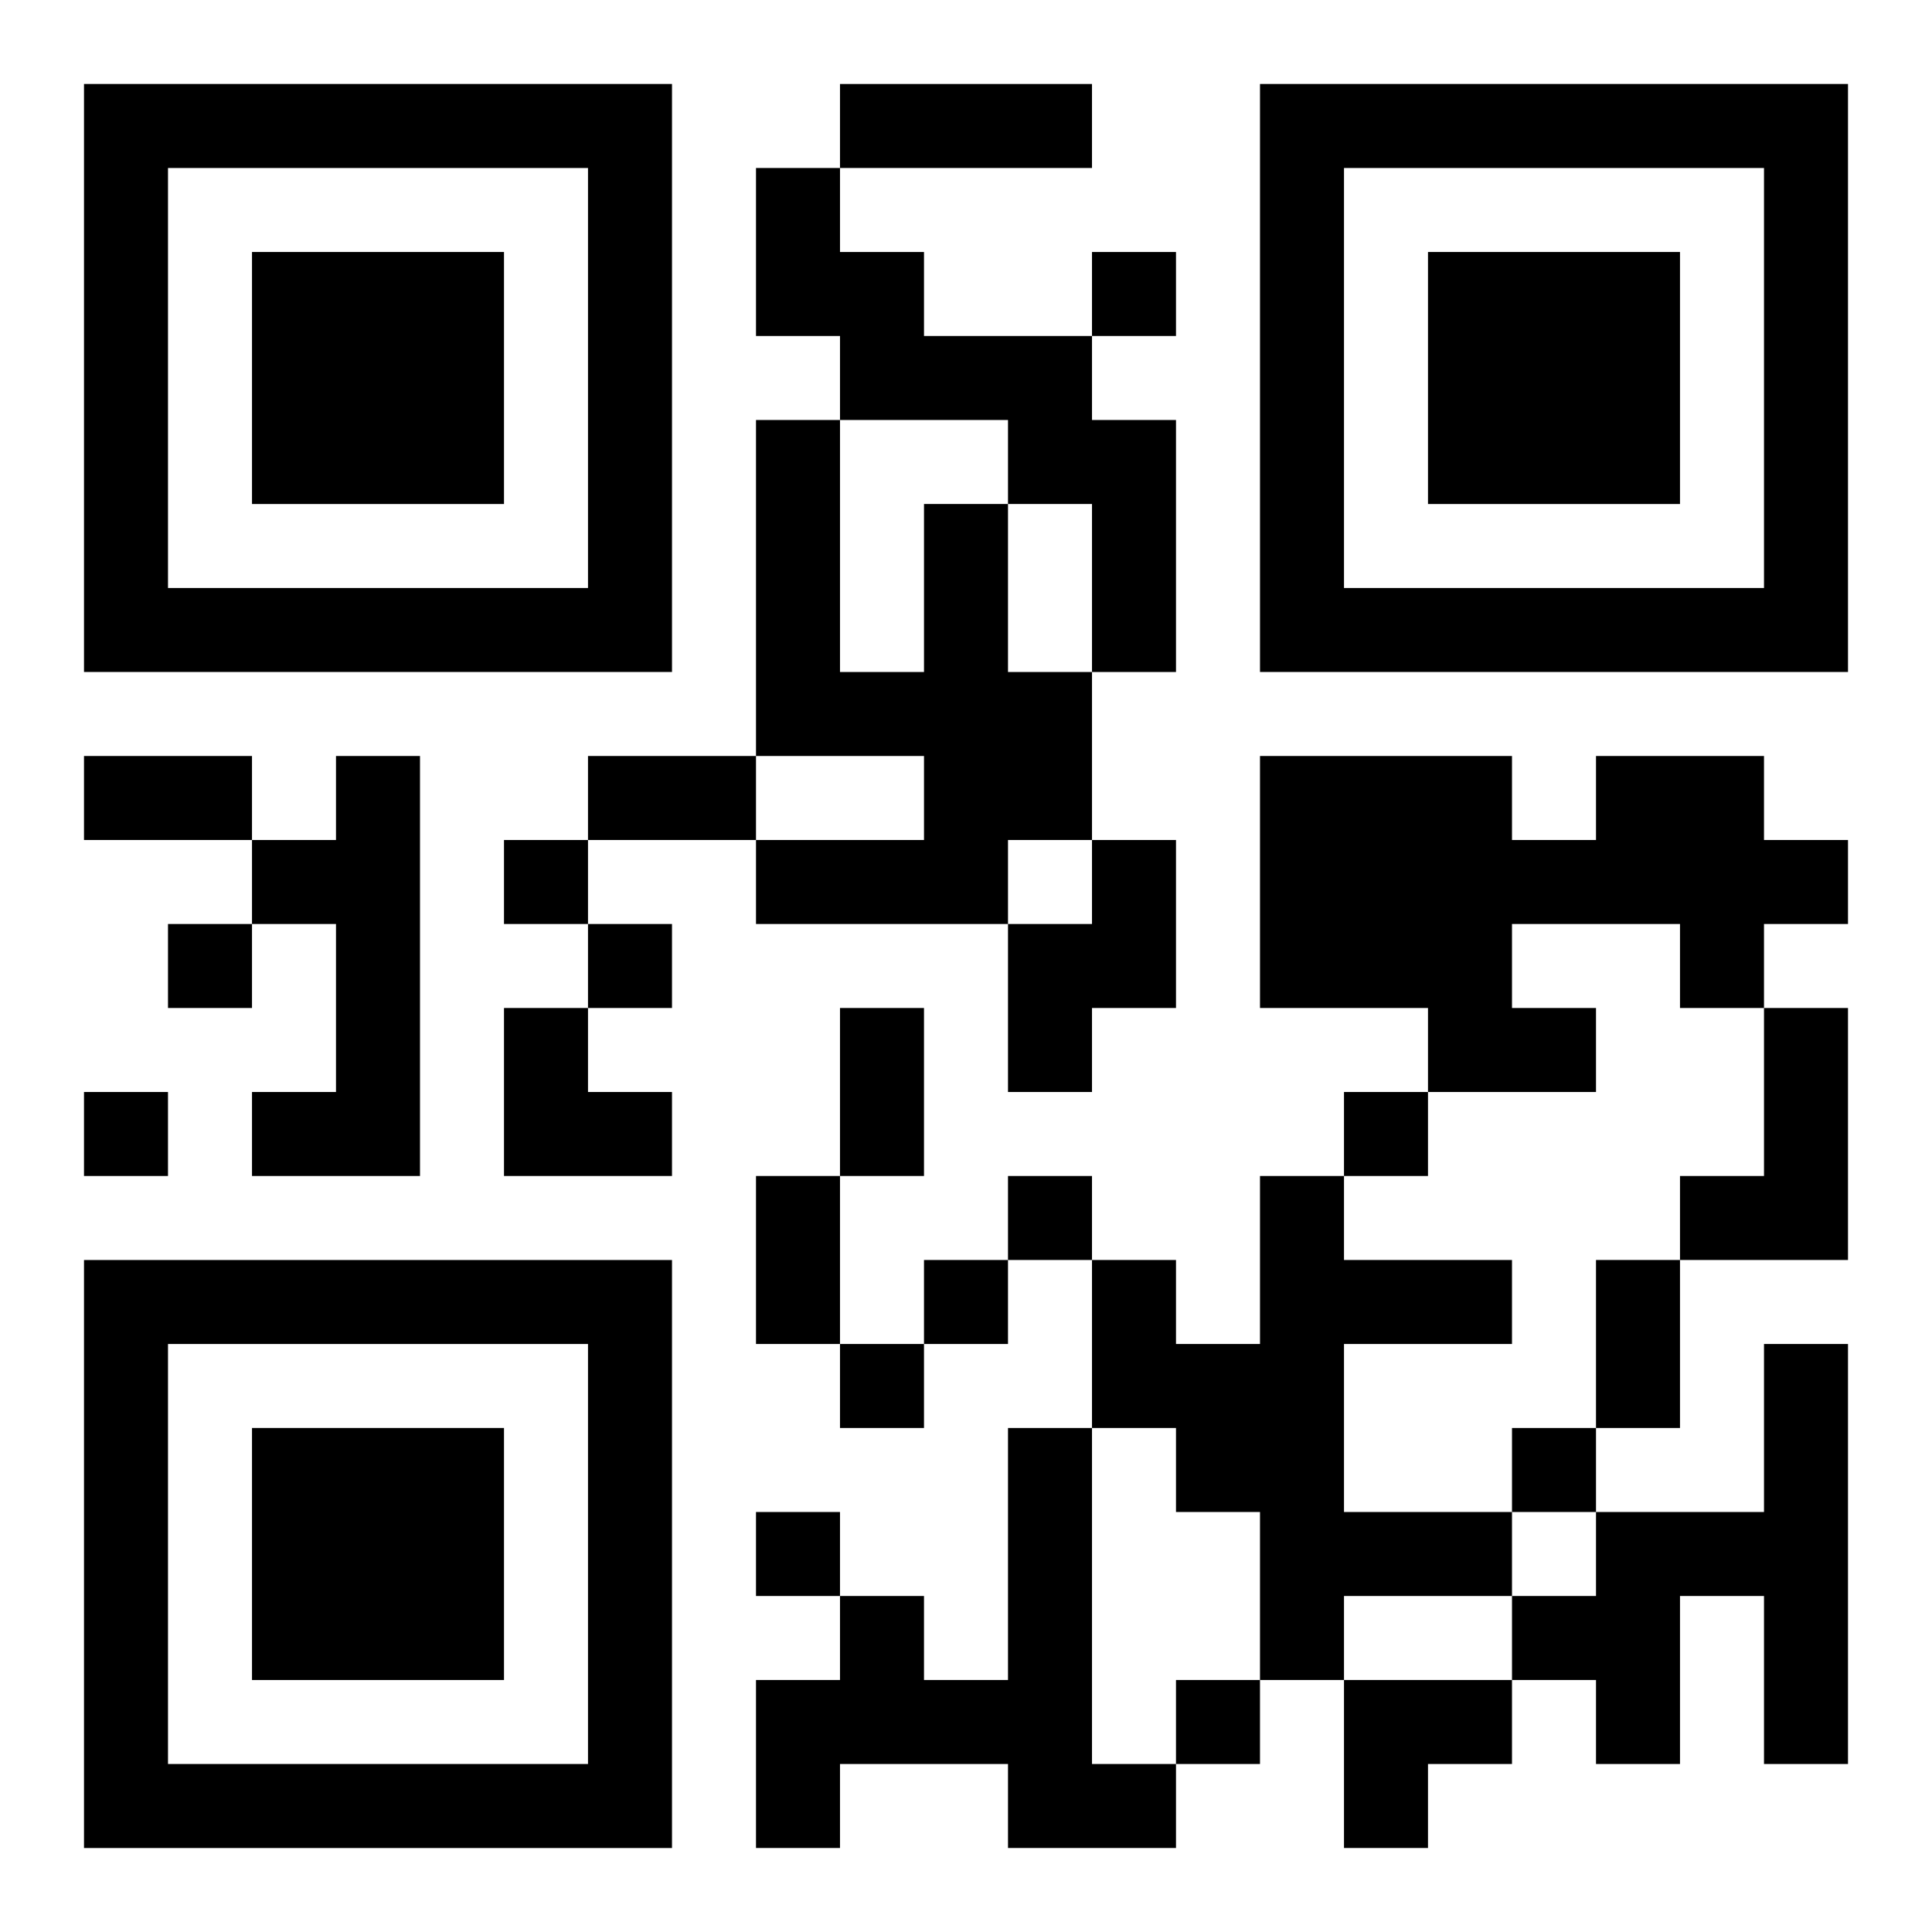
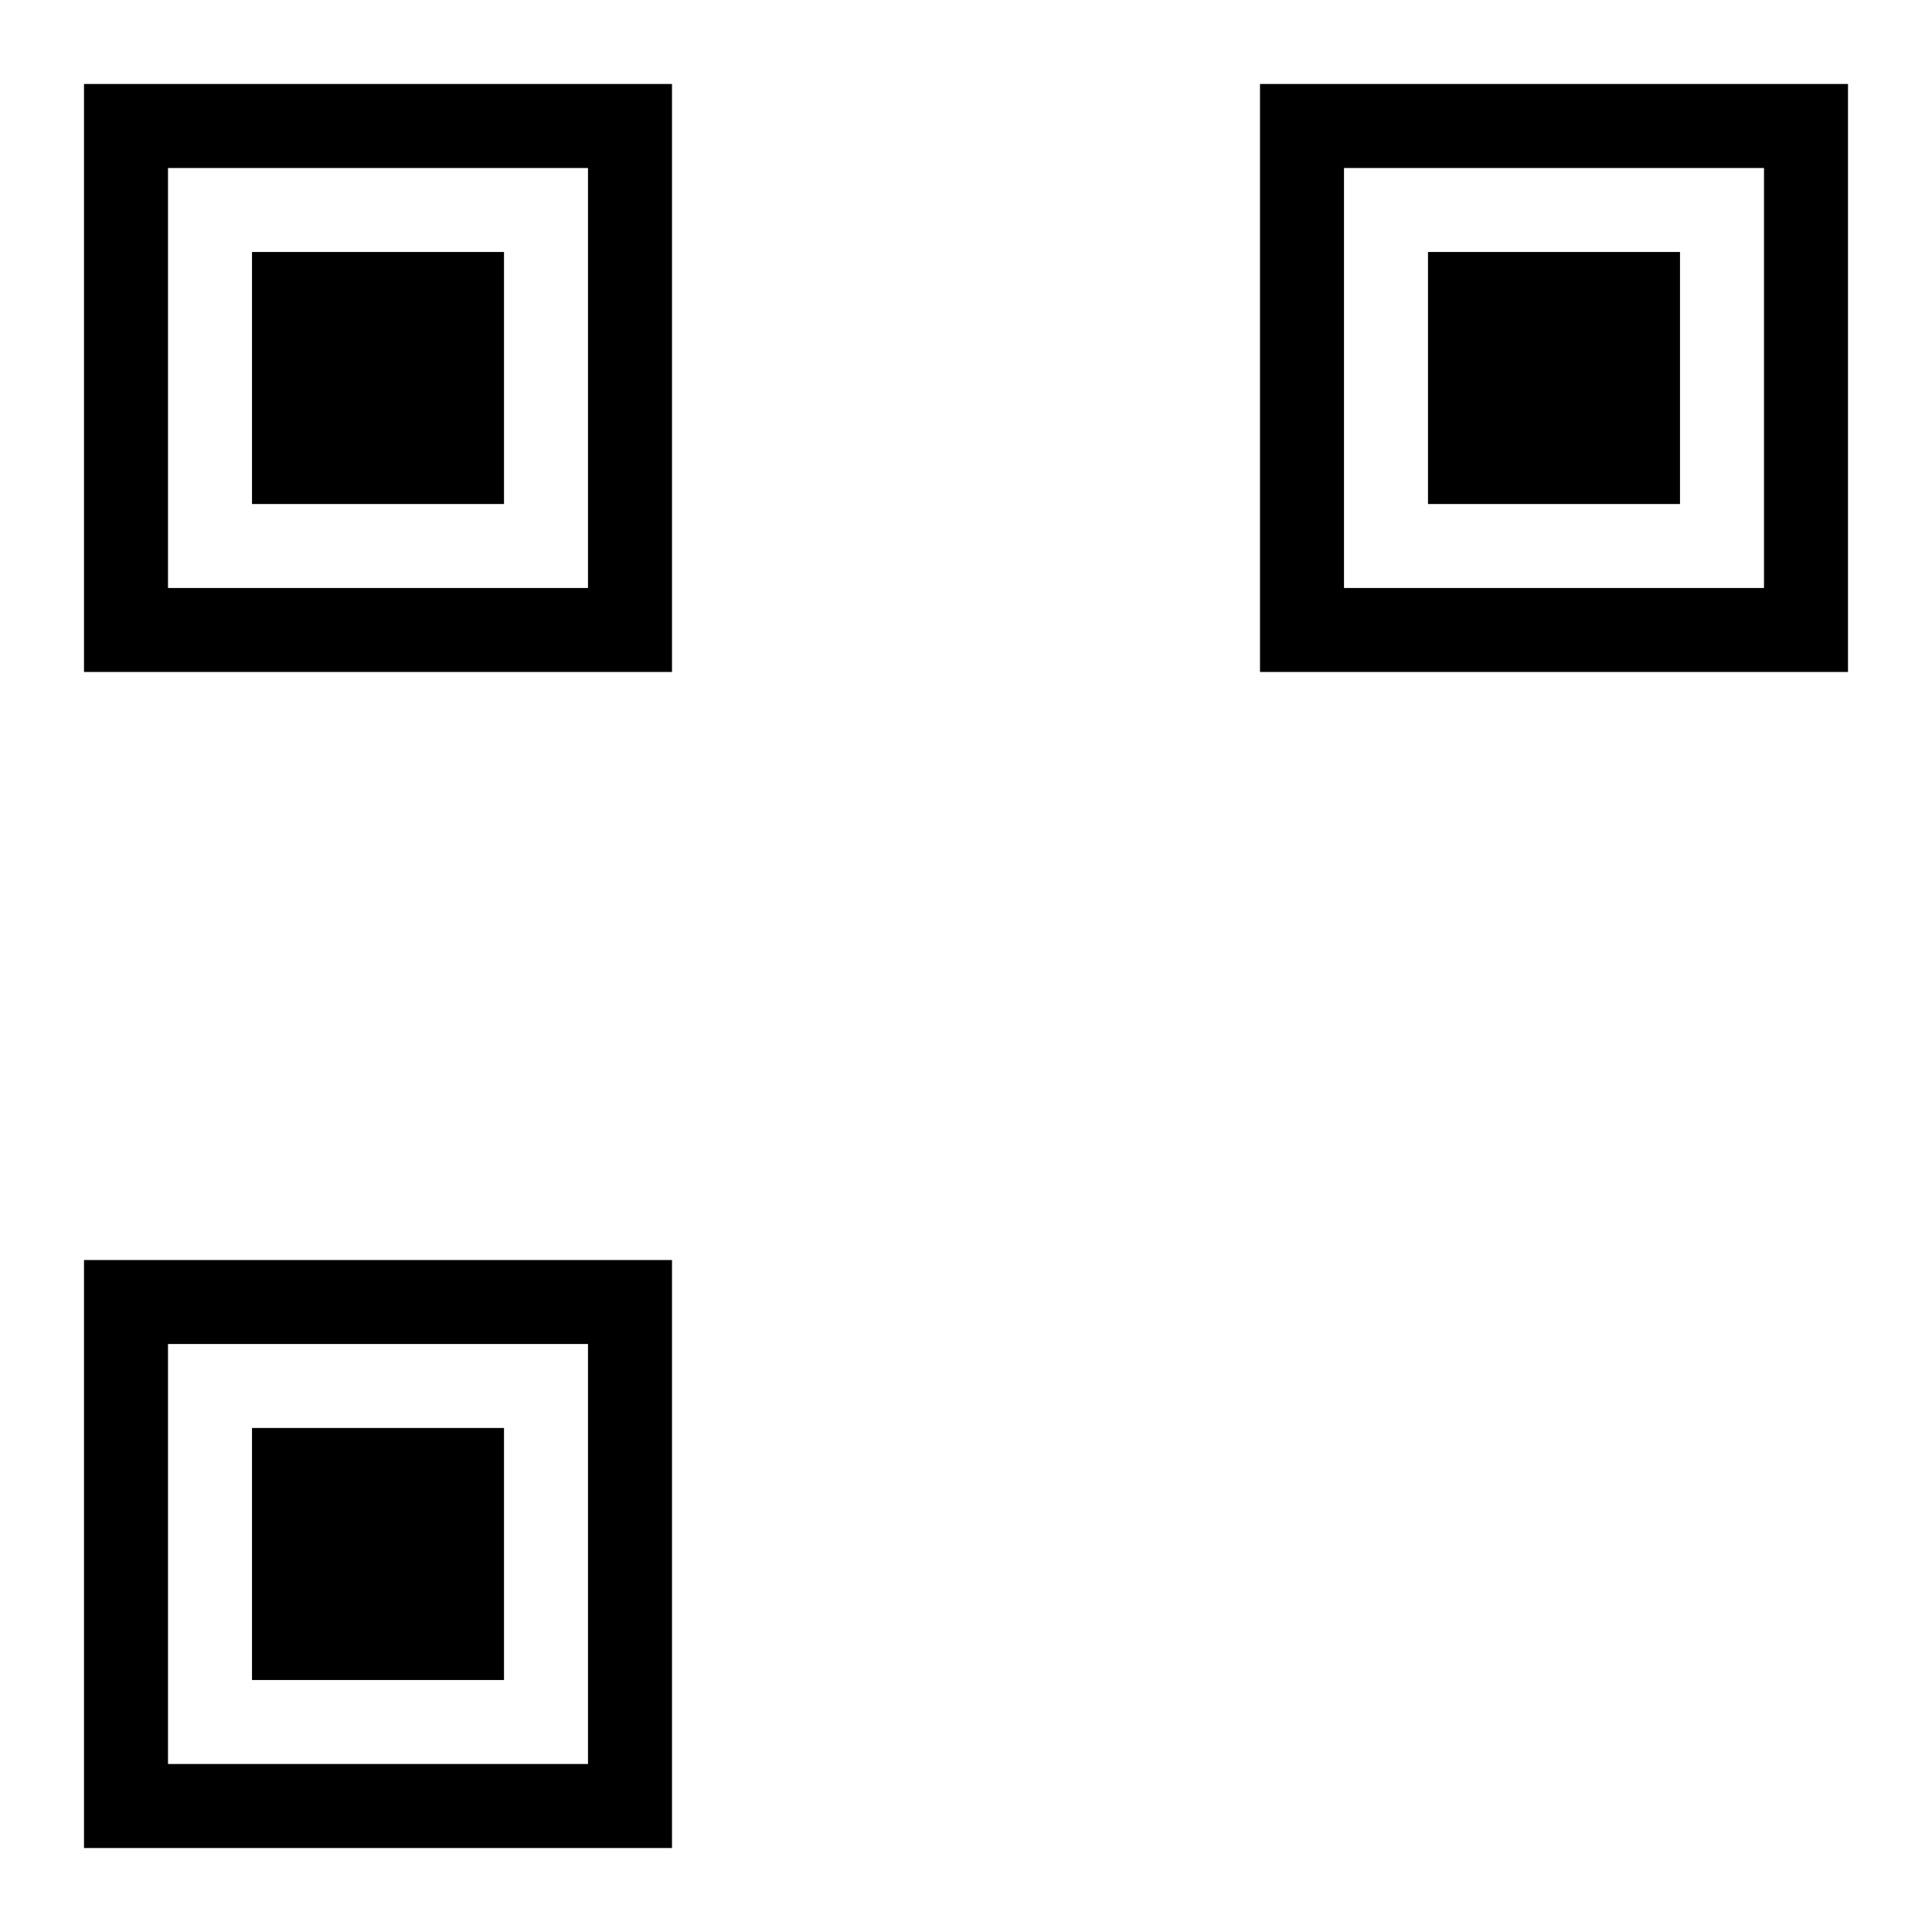
<svg xmlns="http://www.w3.org/2000/svg" xmlns:xlink="http://www.w3.org/1999/xlink" width="250" height="250" baseProfile="full" version="1.1" viewBox="-1 -1 23 23">
  <symbol id="a">
    <path d="m0 7v7h7v-7h-7zm1 1h5v5h-5v-5zm1 1v3h3v-3h-3z" />
  </symbol>
  <use y="-7" xlink:href="#a" />
  <use y="7" xlink:href="#a" />
  <use x="14" y="-7" xlink:href="#a" />
-   <path d="m8 1h1v1h1v1h2v1h1v3h-1v-2h-1v-1h-2v-1h-1v-2m2 4h1v2h1v2h-1v1h-3v-1h2v-1h-2v-4h1v3h1v-2m-7 3h1v5h-2v-1h1v-2h-1v-1h1v-1m15 0h2v1h1v1h-1v1h-1v-1h-2v1h1v1h-2v-1h-2v-3h3v1h1v-1m-6 1h1v2h-1v1h-1v-2h1v-1m8 2h1v3h-2v-1h1v-2m-6 2h1v1h2v1h-2v2h2v1h-2v1h-1v-2h-1v-1h-1v-2h1v1h1v-2m6 2h1v5h-1v-2h-1v2h-1v-1h-1v-1h1v-1h2v-2m-9 1h1v4h1v1h-2v-1h-2v1h-1v-2h1v-1h1v1h1v-3m1-14v1h1v-1h-1m-7 7v1h1v-1h-1m-4 1v1h1v-1h-1m5 0v1h1v-1h-1m-6 2v1h1v-1h-1m15 0v1h1v-1h-1m-4 1v1h1v-1h-1m-1 1v1h1v-1h-1m-1 1v1h1v-1h-1m8 1v1h1v-1h-1m-9 1v1h1v-1h-1m5 2v1h1v-1h-1m-4-19h3v1h-3v-1m-9 8h2v1h-2v-1m6 0h2v1h-2v-1m3 3h1v2h-1v-2m-1 2h1v2h-1v-2m10 1h1v2h-1v-2m-13-3h1v1h1v1h-2zm10 8h2v1h-1v1h-1z" />
</svg>